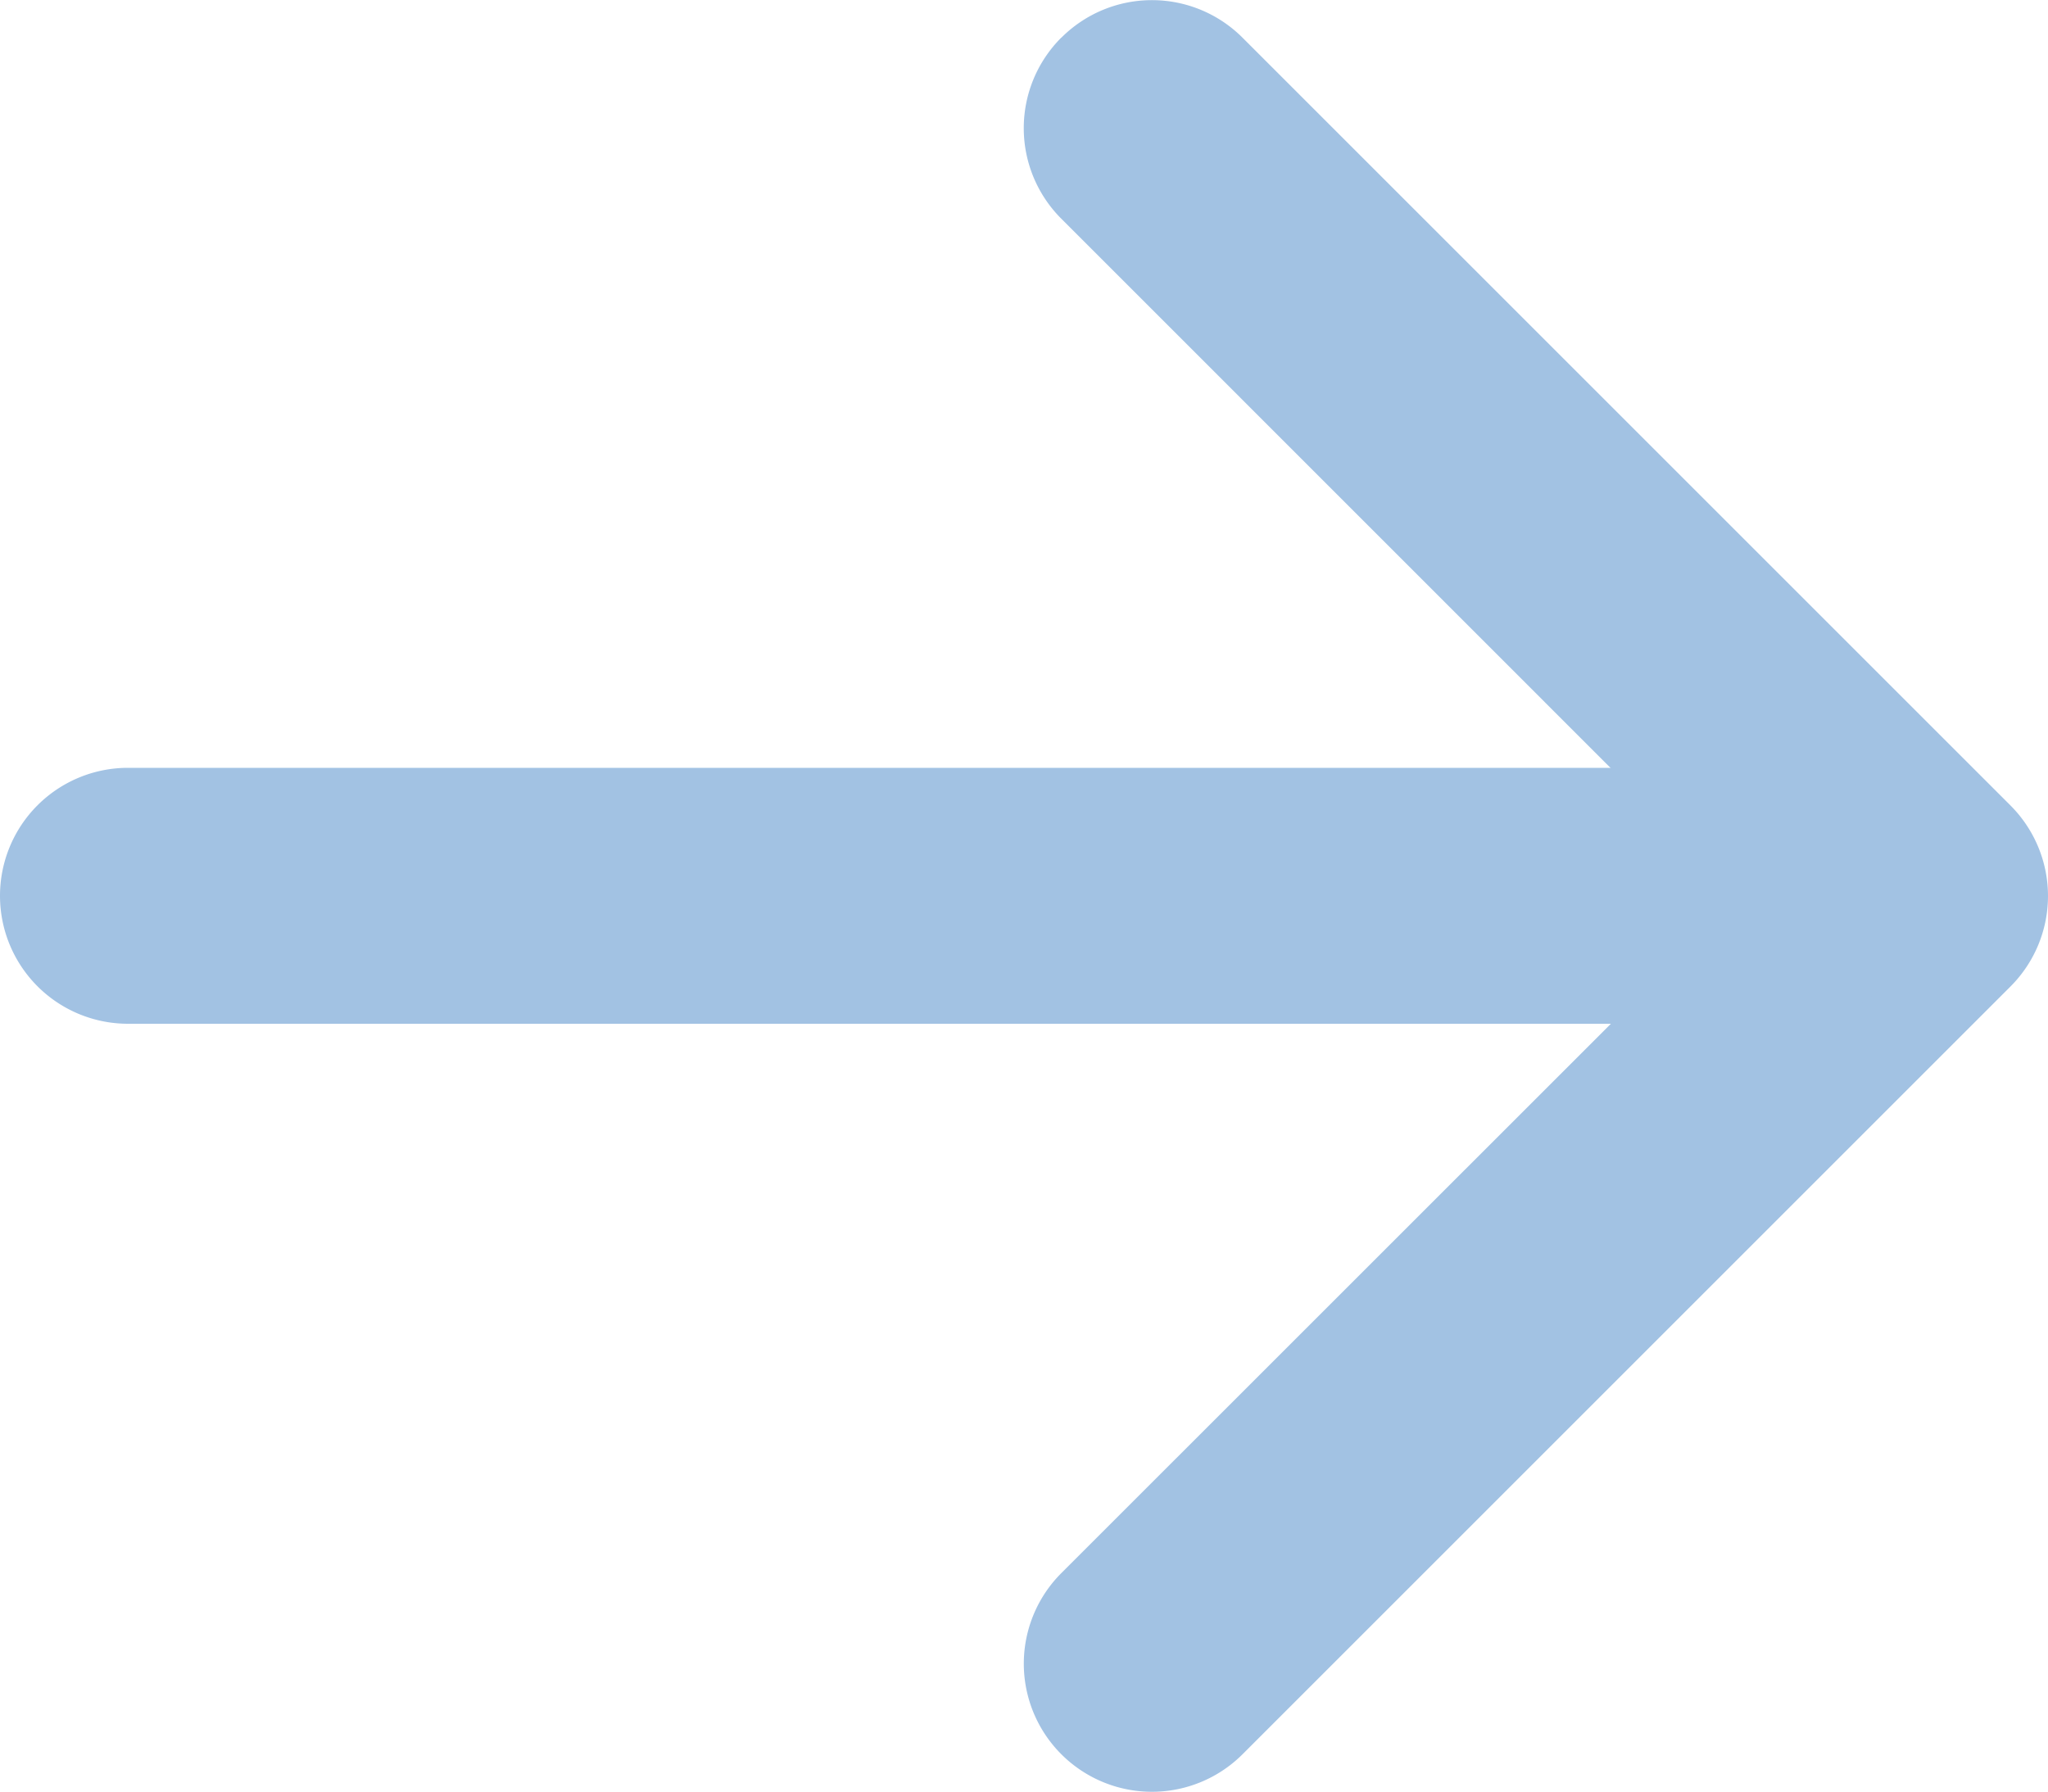
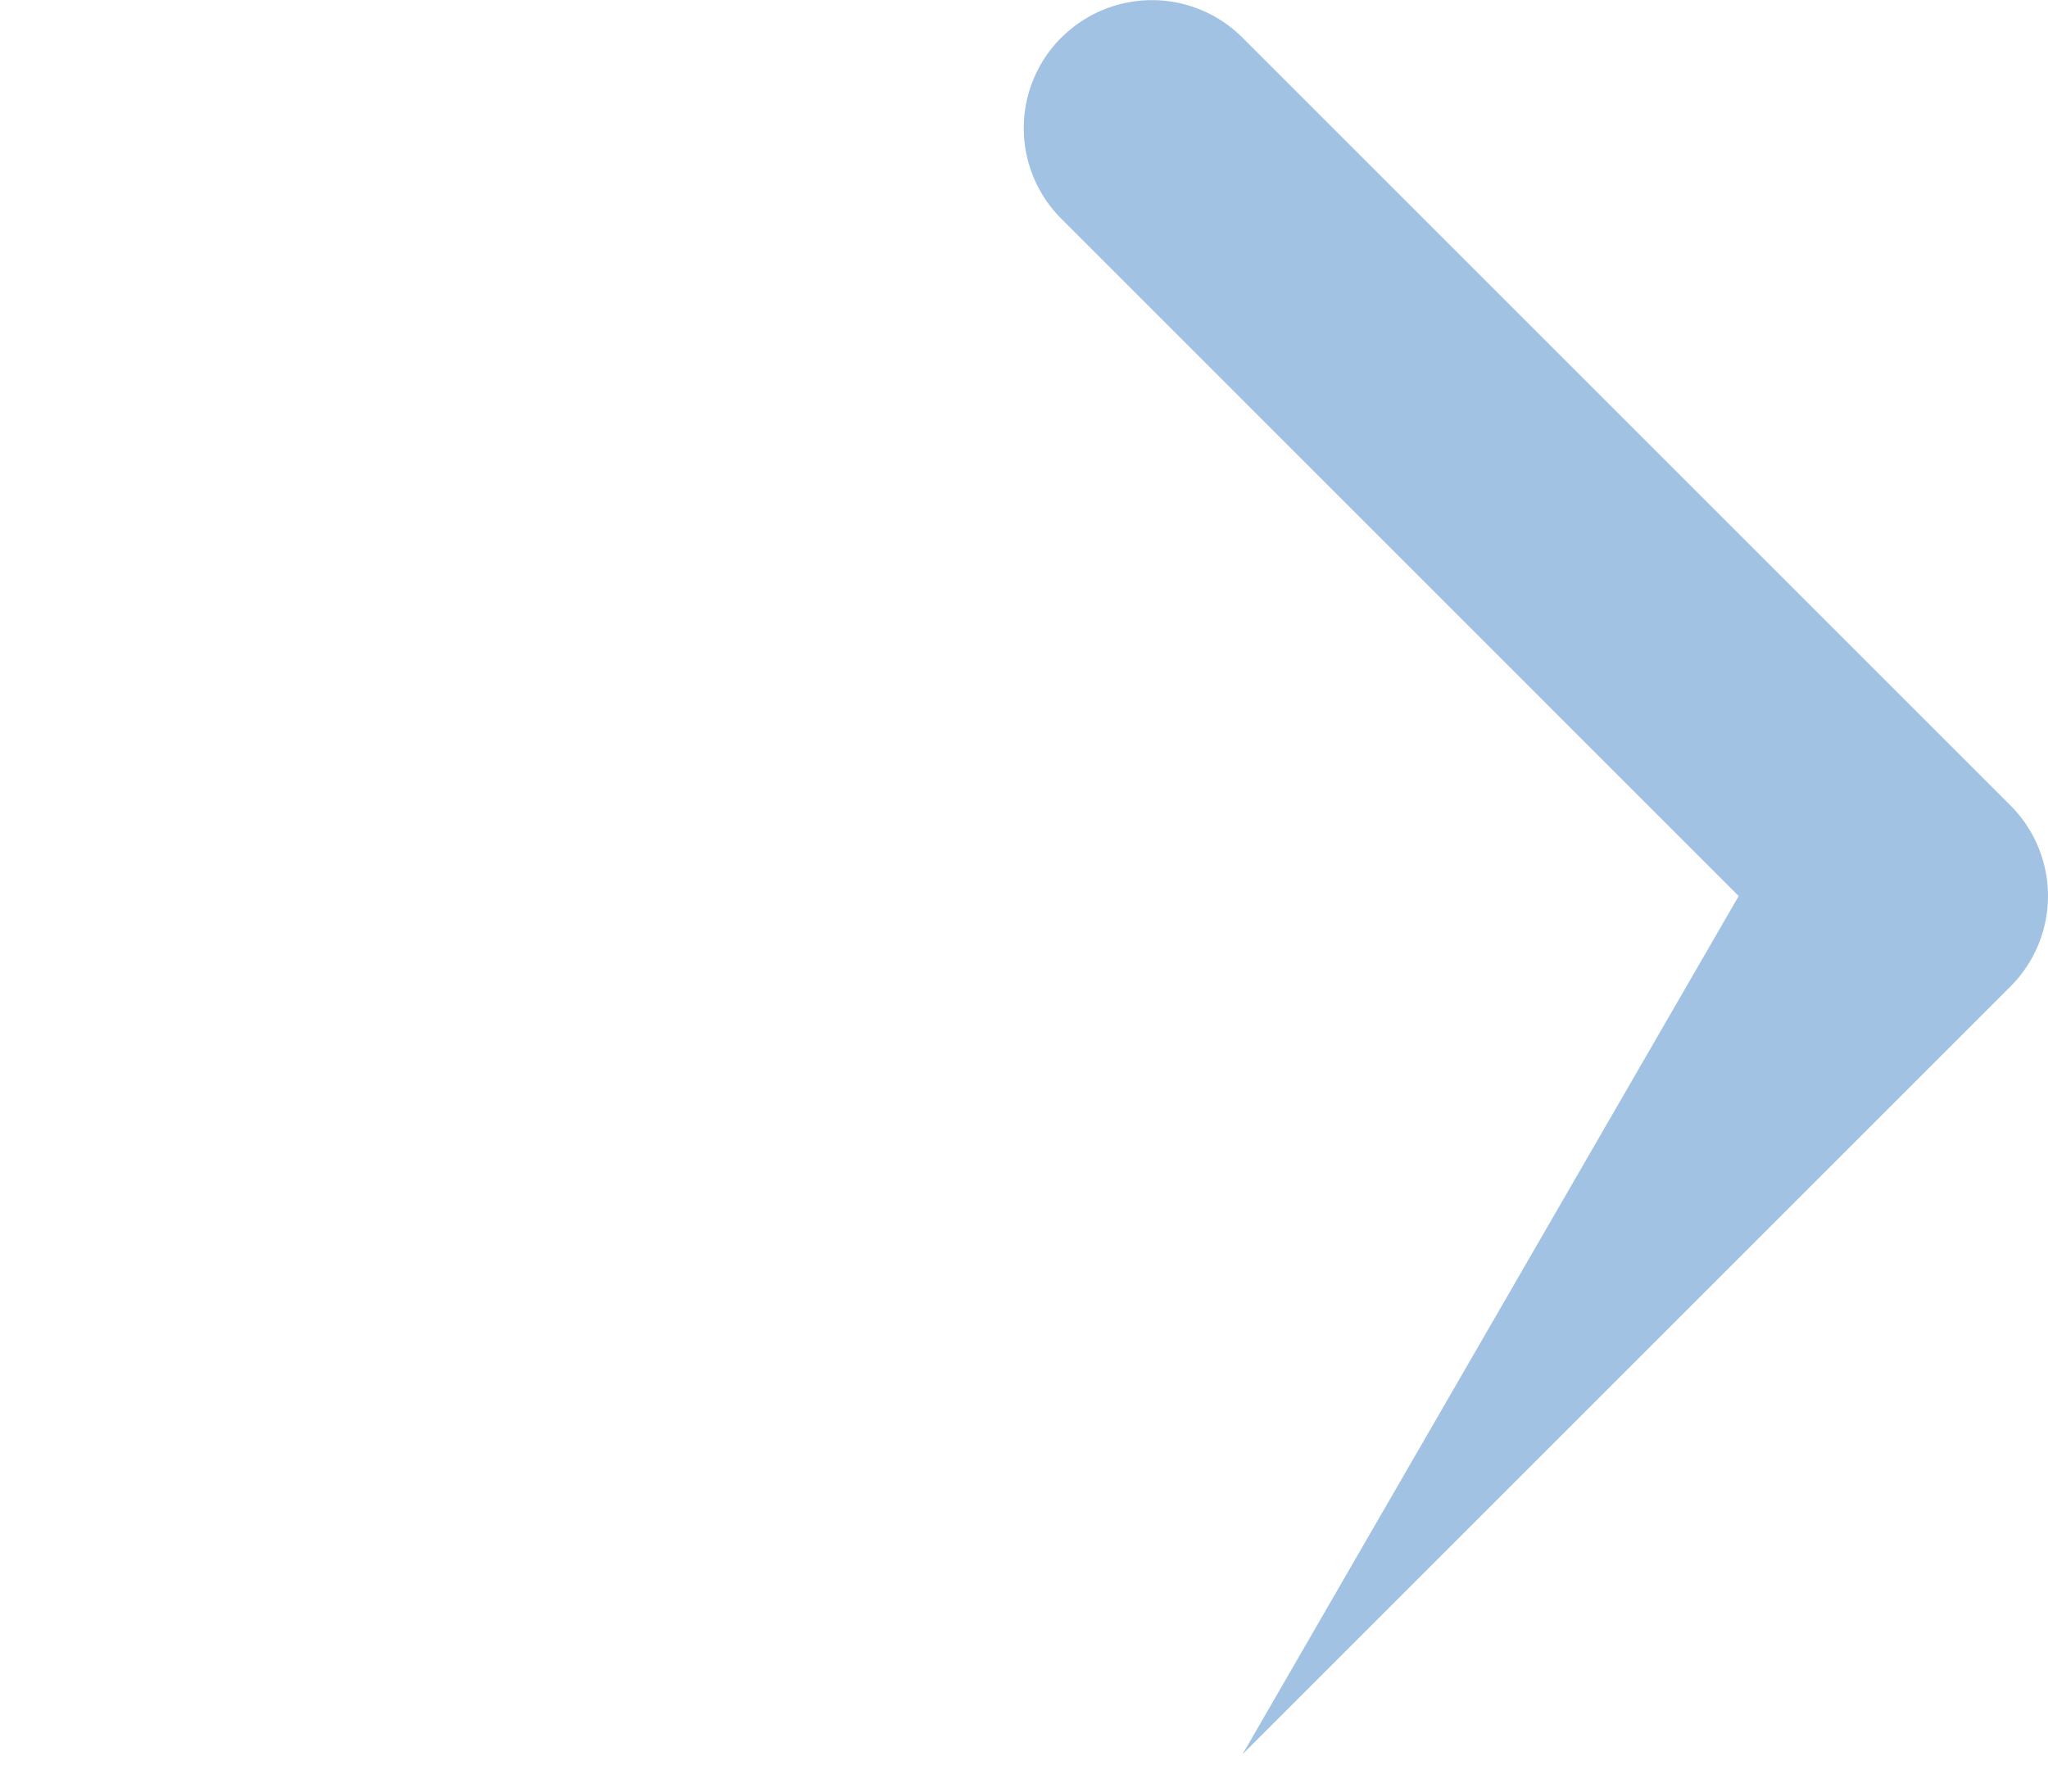
<svg xmlns="http://www.w3.org/2000/svg" id="arrow-right-short" width="16.4" height="14.351" viewBox="0 0 16.4 14.351">
-   <path id="Trazado_14" data-name="Trazado 14" d="M18.3,10.425a1.025,1.025,0,0,1,1.451,0L25.9,16.574a1.025,1.025,0,0,1,0,1.451l-6.149,6.149A1.026,1.026,0,1,1,18.3,22.723L23.724,17.3,18.3,11.875a1.025,1.025,0,0,1,0-1.451Z" transform="translate(-9.801 -10.123)" fill="#a2c2e3" fill-rule="evenodd" />
-   <path id="Trazado_15" data-name="Trazado 15" d="M9,17.9a1.025,1.025,0,0,1,1.025-1.025H23.348a1.025,1.025,0,1,1,0,2.05H10.025A1.025,1.025,0,0,1,9,17.9Z" transform="translate(-9 -10.725)" fill="#a2c2e3" fill-rule="evenodd" />
+   <path id="Trazado_14" data-name="Trazado 14" d="M18.3,10.425a1.025,1.025,0,0,1,1.451,0L25.9,16.574a1.025,1.025,0,0,1,0,1.451l-6.149,6.149L23.724,17.3,18.3,11.875a1.025,1.025,0,0,1,0-1.451Z" transform="translate(-9.801 -10.123)" fill="#a2c2e3" fill-rule="evenodd" />
</svg>